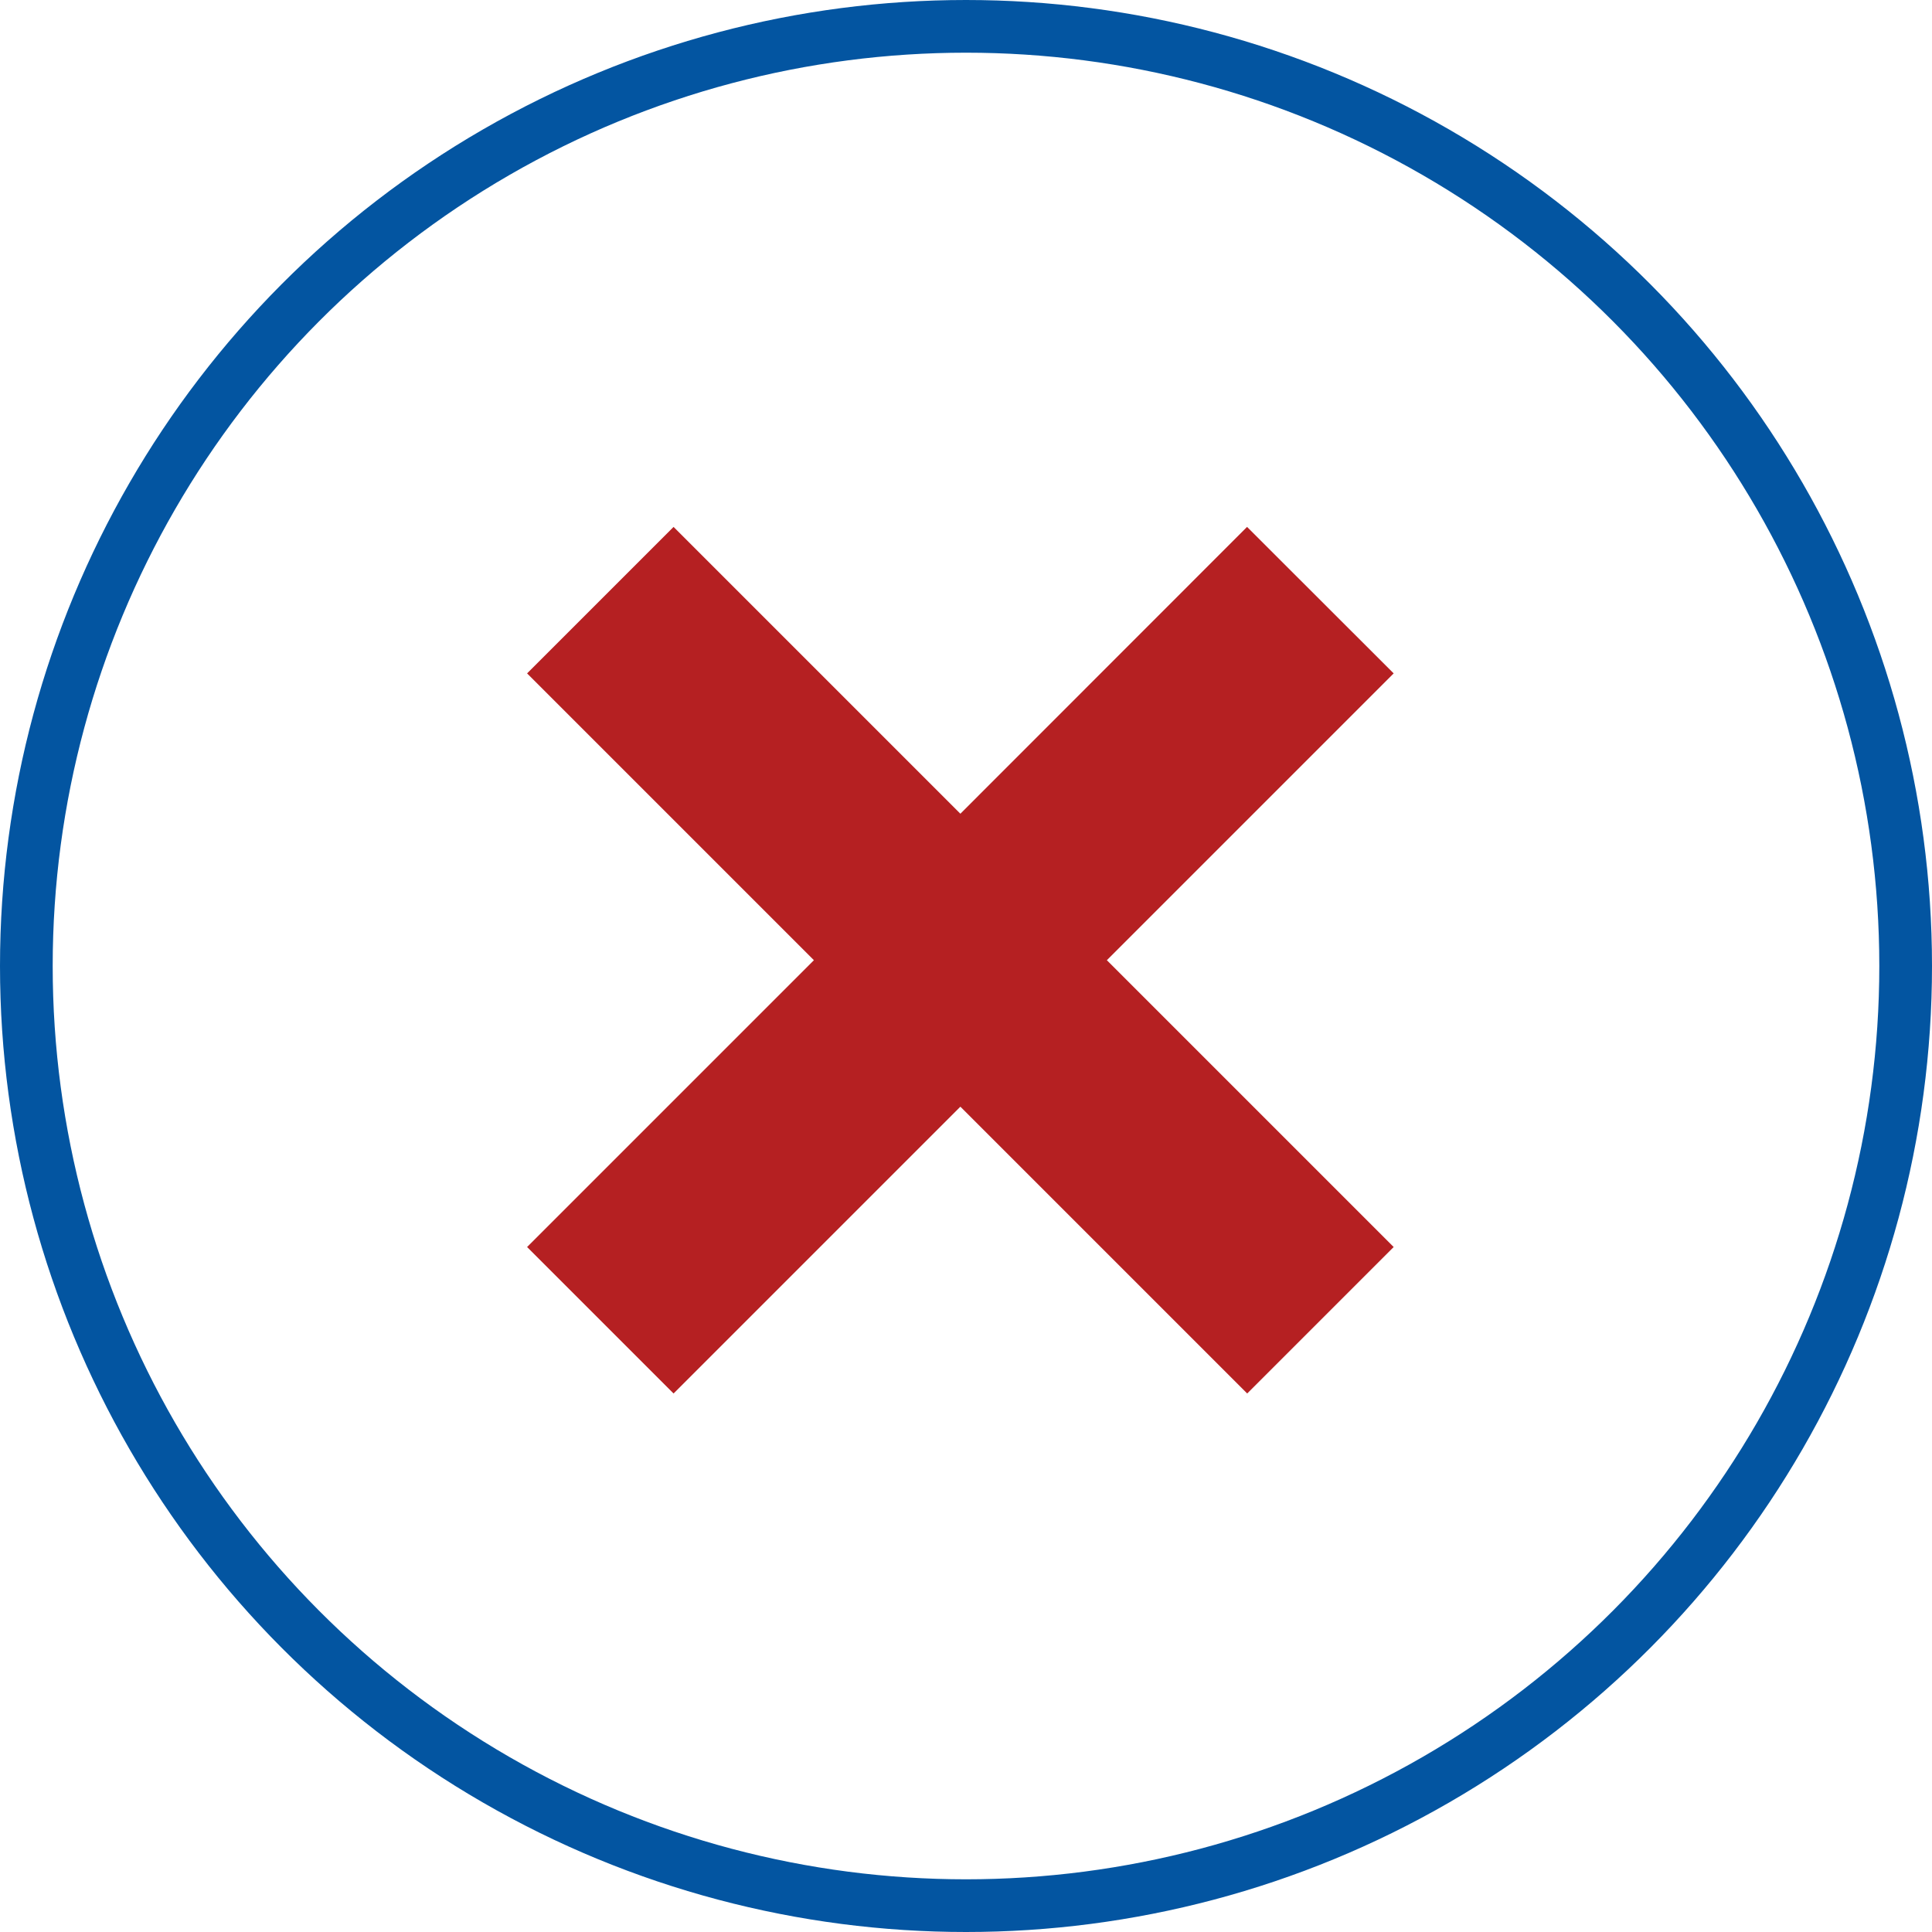
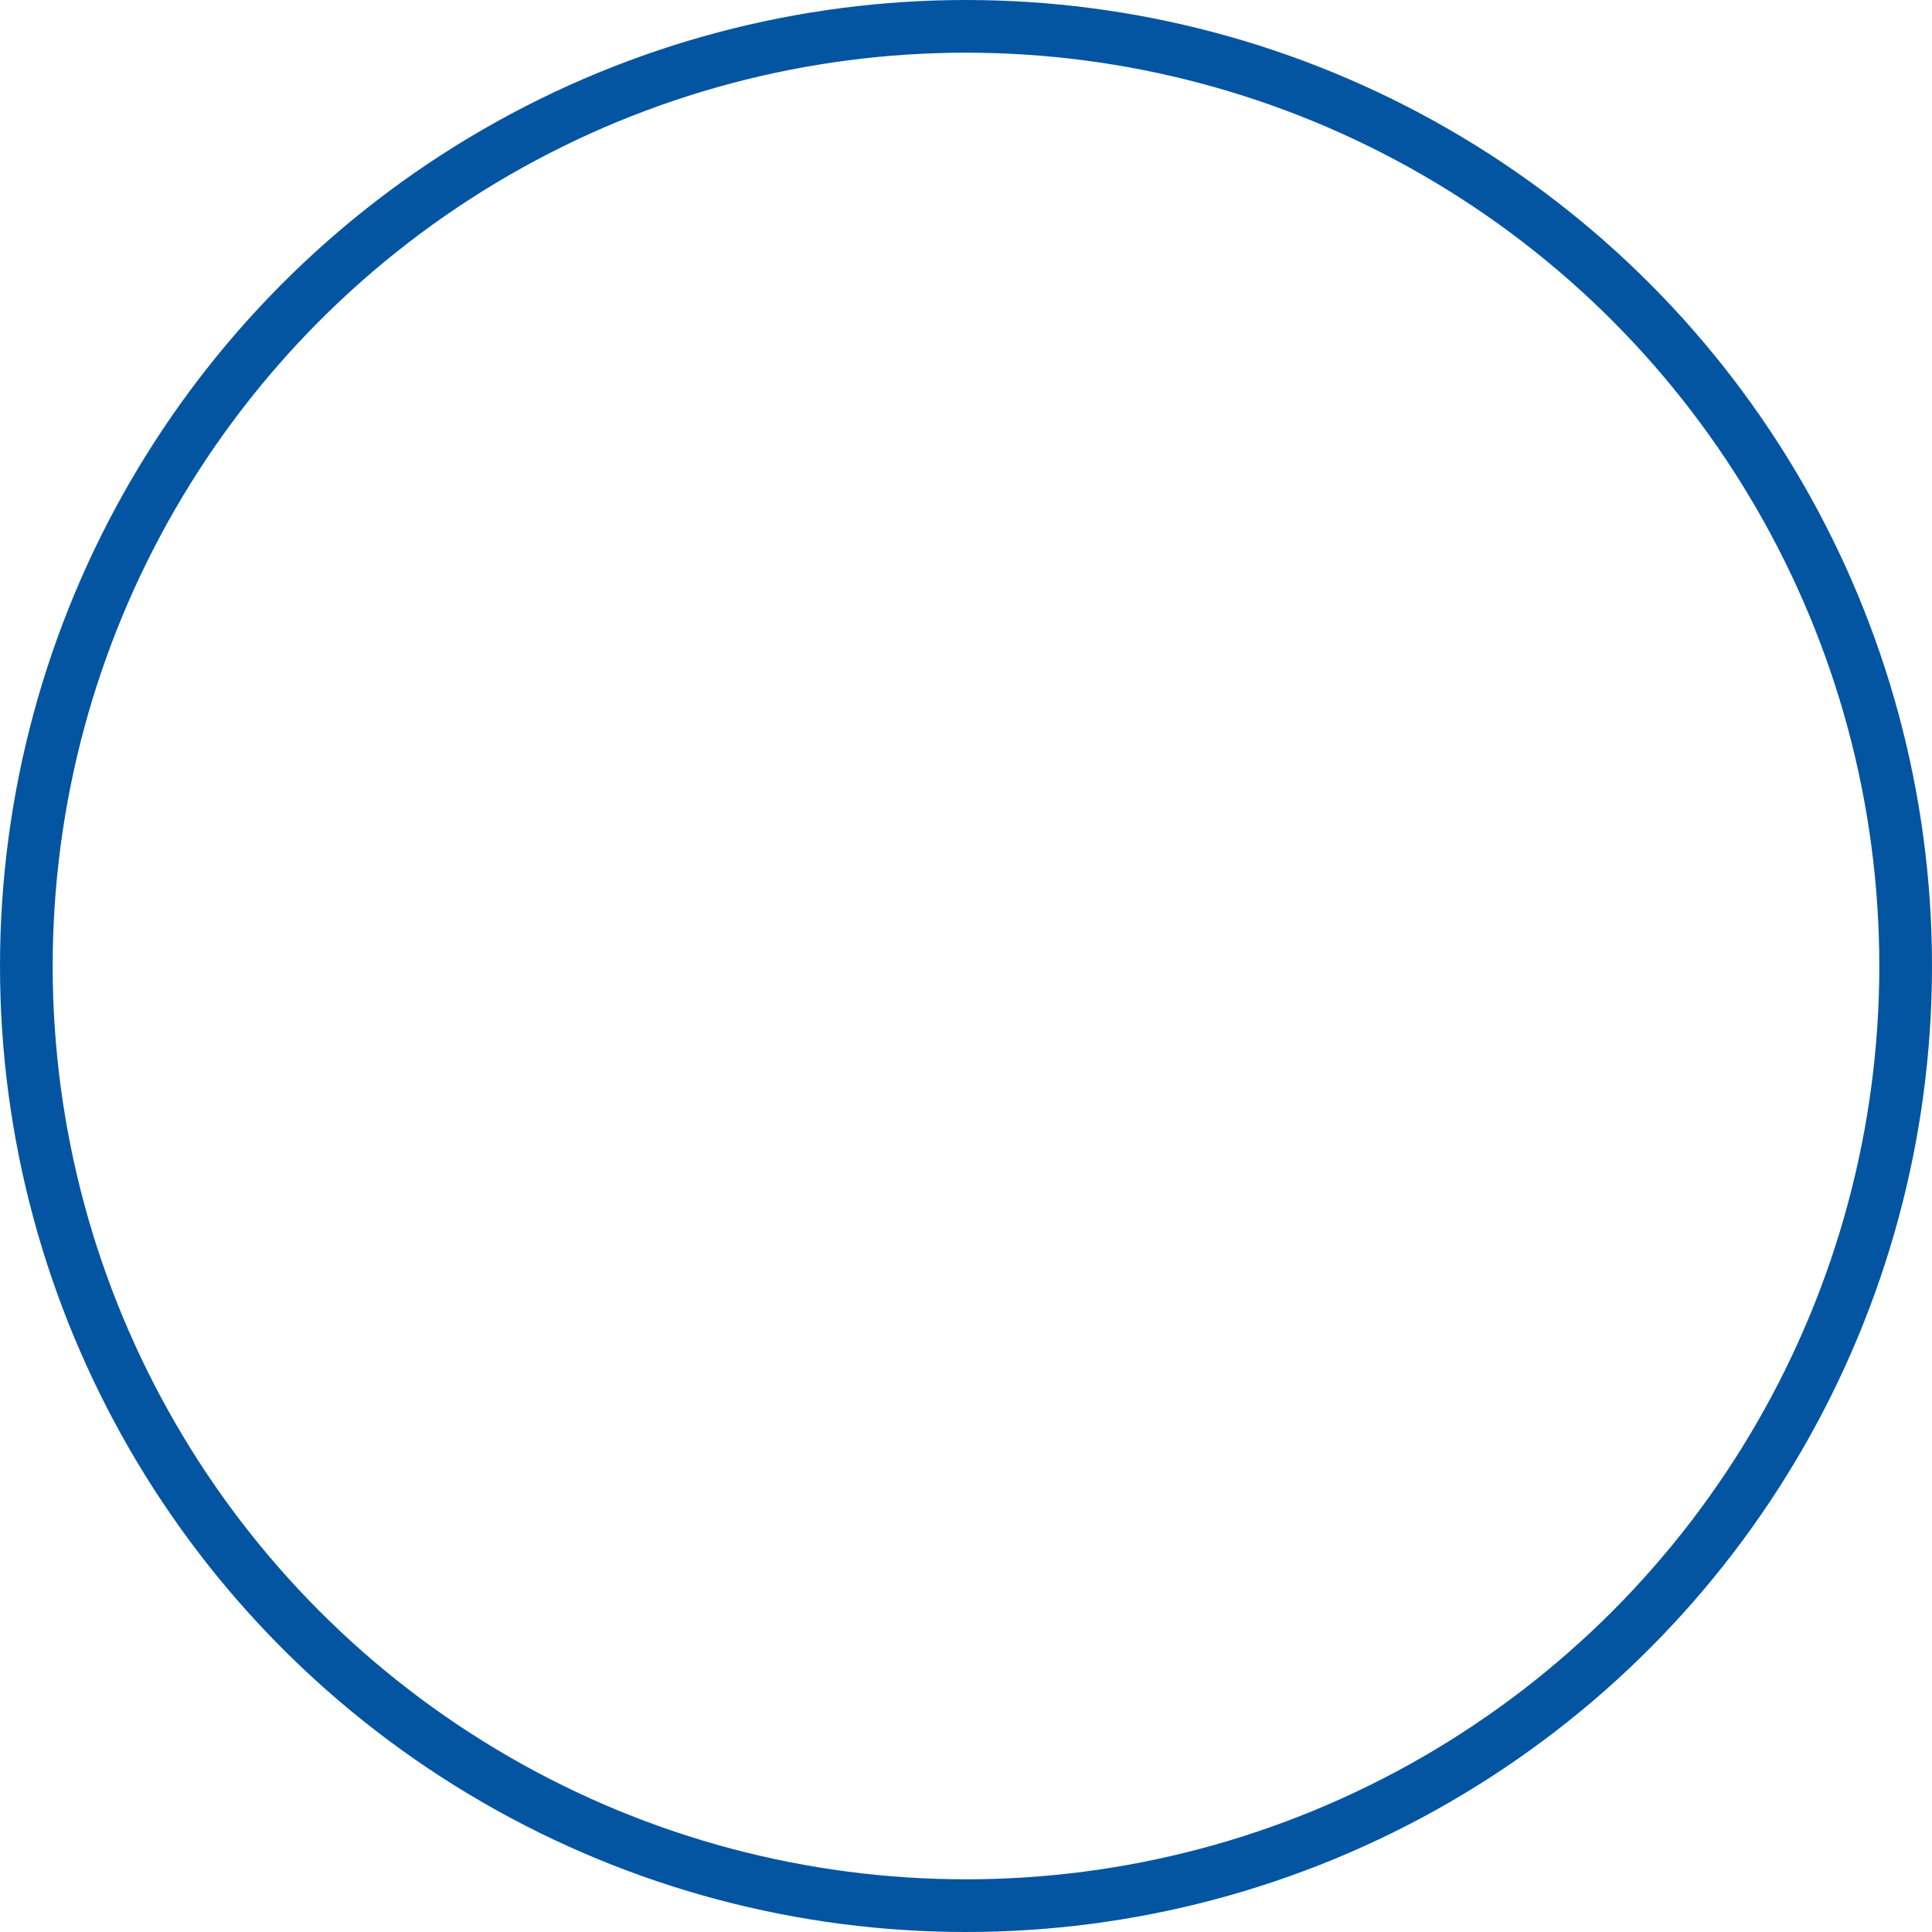
<svg xmlns="http://www.w3.org/2000/svg" width="55" height="55" viewBox="0 0 55 55">
  <g id="no" transform="translate(-10241 134)">
    <g id="noun-cancel-1252233" transform="translate(10107.14 -197.855)">
-       <path id="Path_6847" data-name="Path 6847" d="M169.361,78.855,161.2,87.02l-8.165-8.165-4.17,4.17,8.165,8.165-8.165,8.165,4.17,4.17L161.2,95.36l8.165,8.165,4.17-4.17L165.37,91.19l8.165-8.165Z" fill="#b52022" />
-     </g>
+       </g>
    <g id="Ellipse_30" data-name="Ellipse 30" transform="translate(10241 -134)" fill="none" stroke="#0355a1" stroke-width="1.5">
-       <circle cx="27.5" cy="27.5" r="27.5" stroke="none" />
      <circle cx="27.5" cy="27.5" r="26.75" fill="none" />
    </g>
  </g>
</svg>